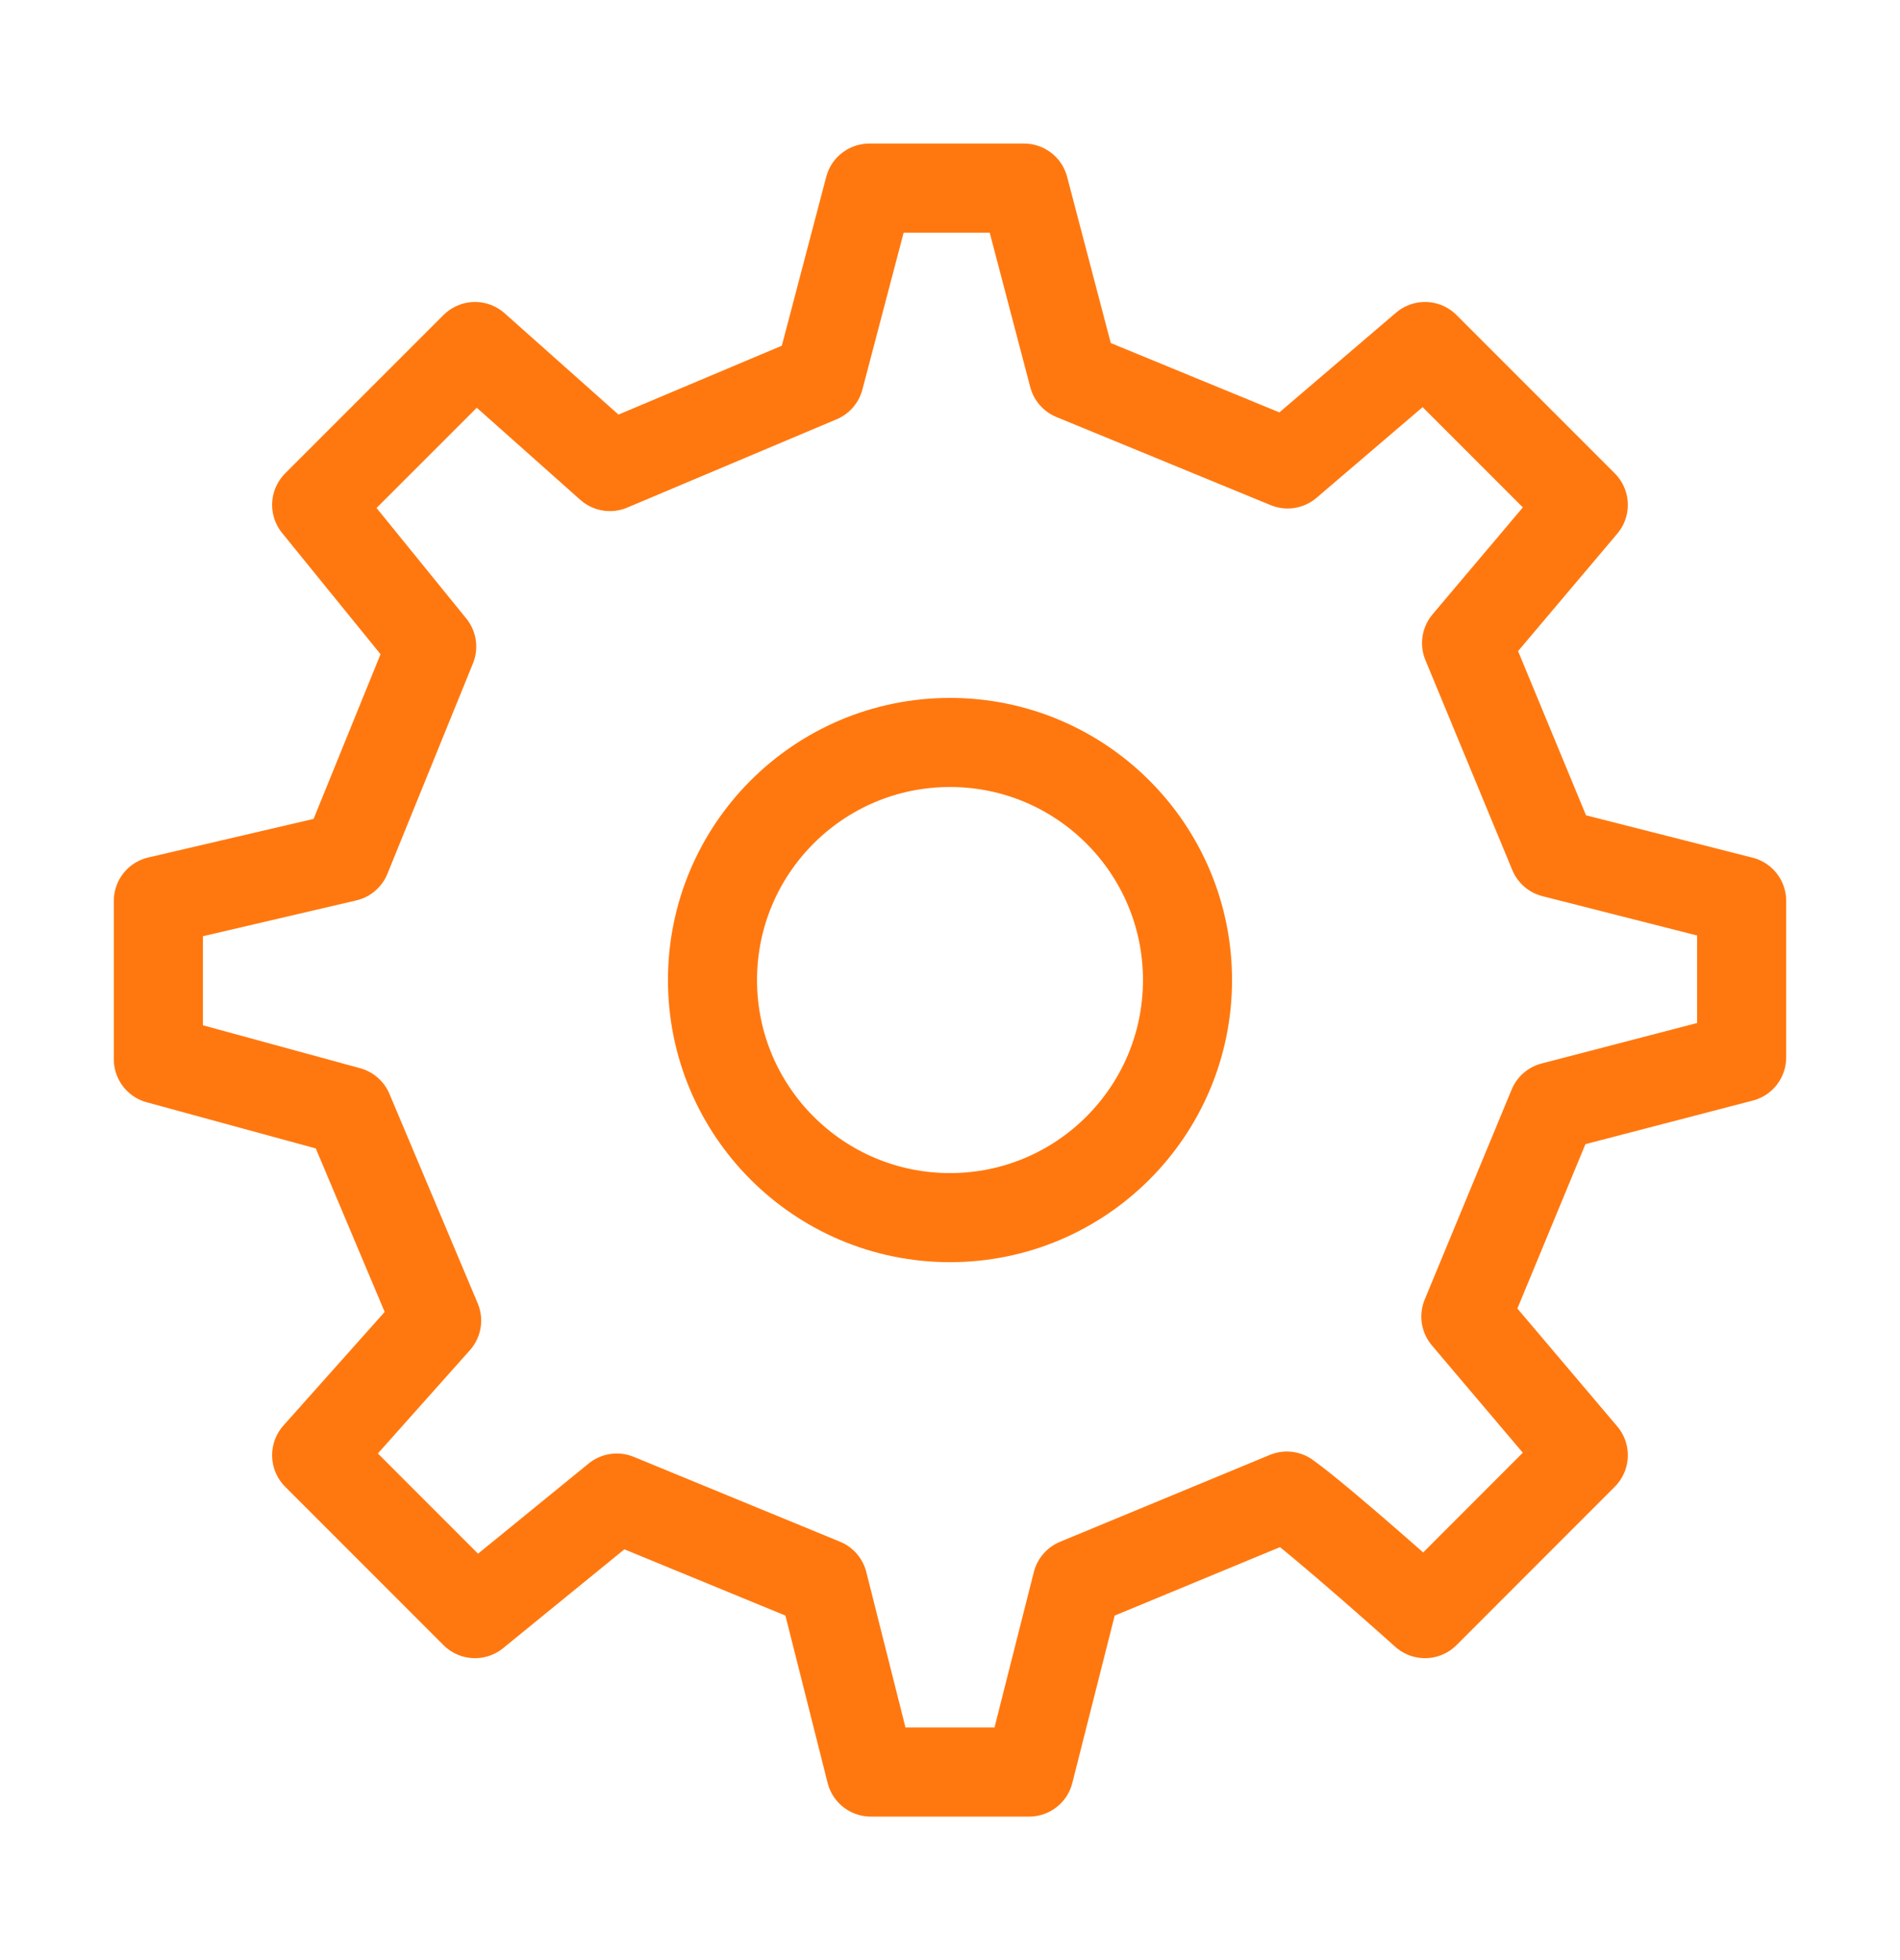
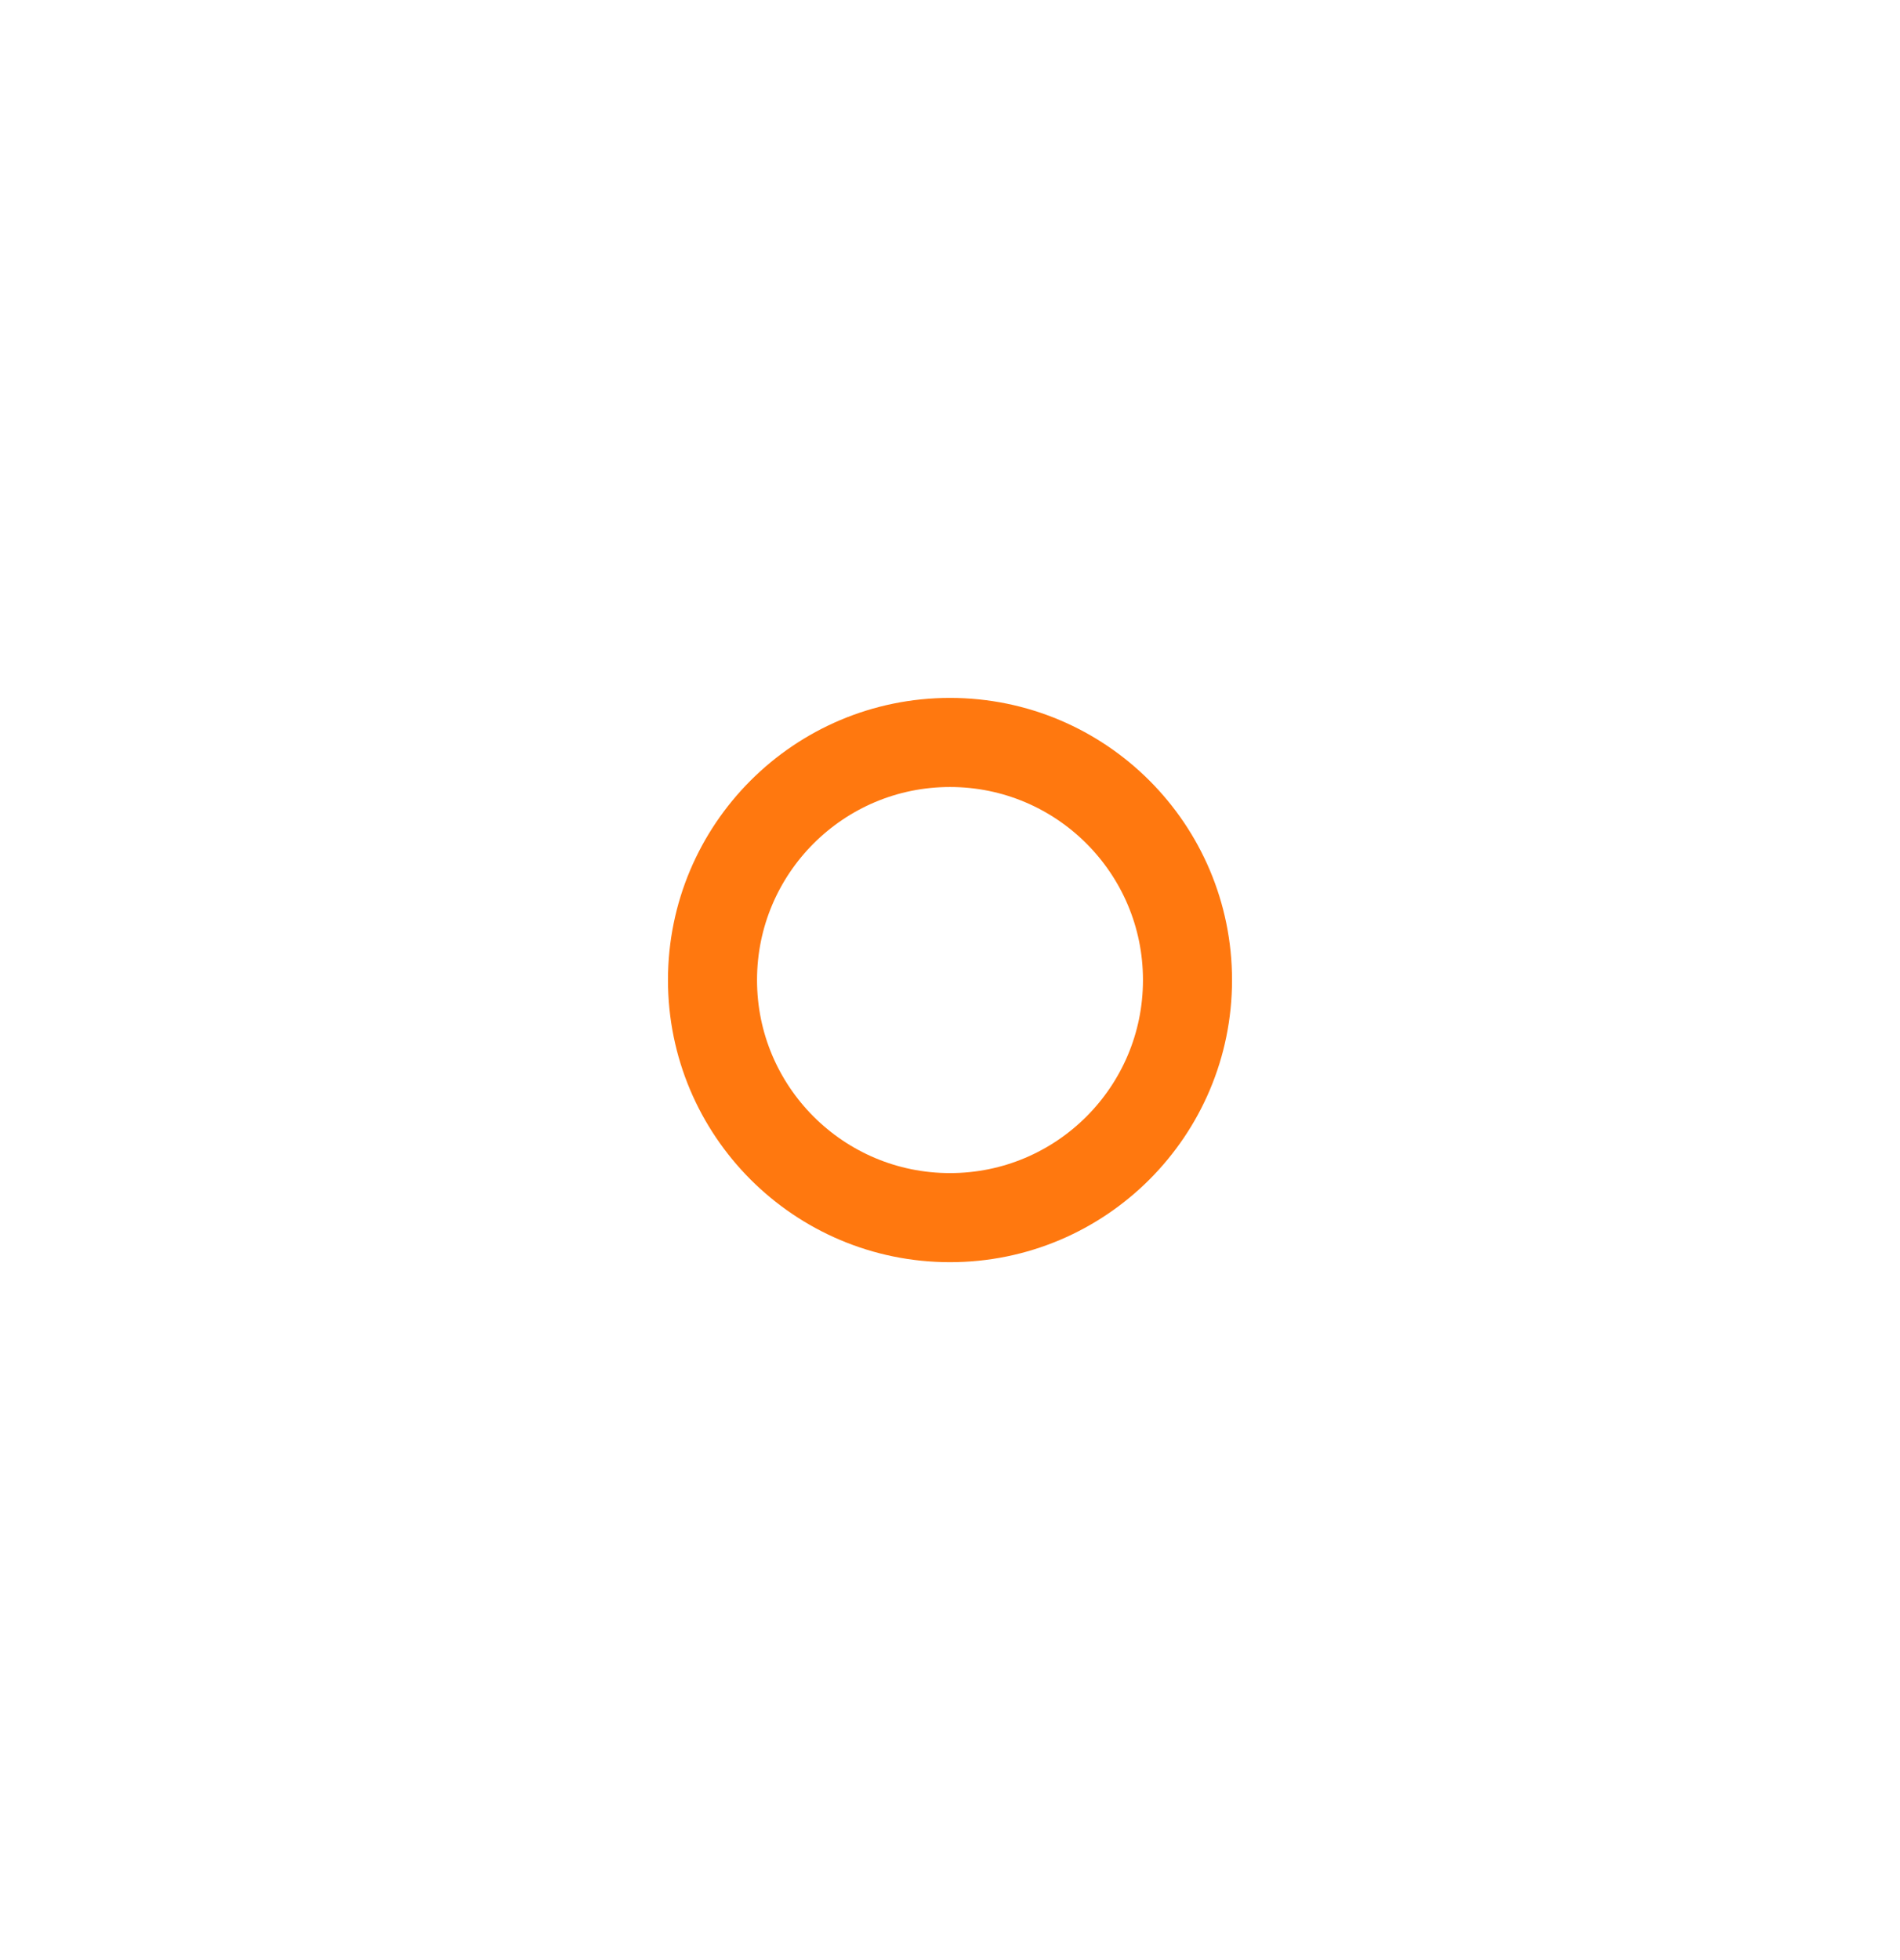
<svg xmlns="http://www.w3.org/2000/svg" width="32" height="33" viewBox="0 0 32 33" fill="none">
  <g id="settings">
    <path id="Vector" d="M16 20.5C18.209 20.5 20 18.709 20 16.5C20 14.291 18.209 12.5 16 12.5C13.791 12.5 12 14.291 12 16.5C12 18.709 13.791 20.5 16 20.5Z" stroke="#FF780F" stroke-width="1.5" stroke-linecap="round" stroke-linejoin="round" />
-     <path id="Path" d="M26.163 14.361L24.7 10.827L26.666 8.5L24 5.834L21.686 7.811L18.077 6.327L17.247 3.167H14.641L13.799 6.368L10.272 7.855L8 5.834L5.333 8.5L7.271 10.886L5.83 14.429L2.667 15.167V17.834L5.868 18.708L7.354 22.233L5.333 24.5L8 27.167L10.388 25.221L13.863 26.65L14.666 29.834H17.333L18.139 26.651L21.673 25.188C22.262 25.609 24 27.167 24 27.167L26.666 24.5L24.688 22.166L26.152 18.631L29.333 17.803L29.333 15.167L26.163 14.361Z" stroke="#FF780F" stroke-width="1.5" stroke-linecap="round" stroke-linejoin="round" />
  </g>
</svg>